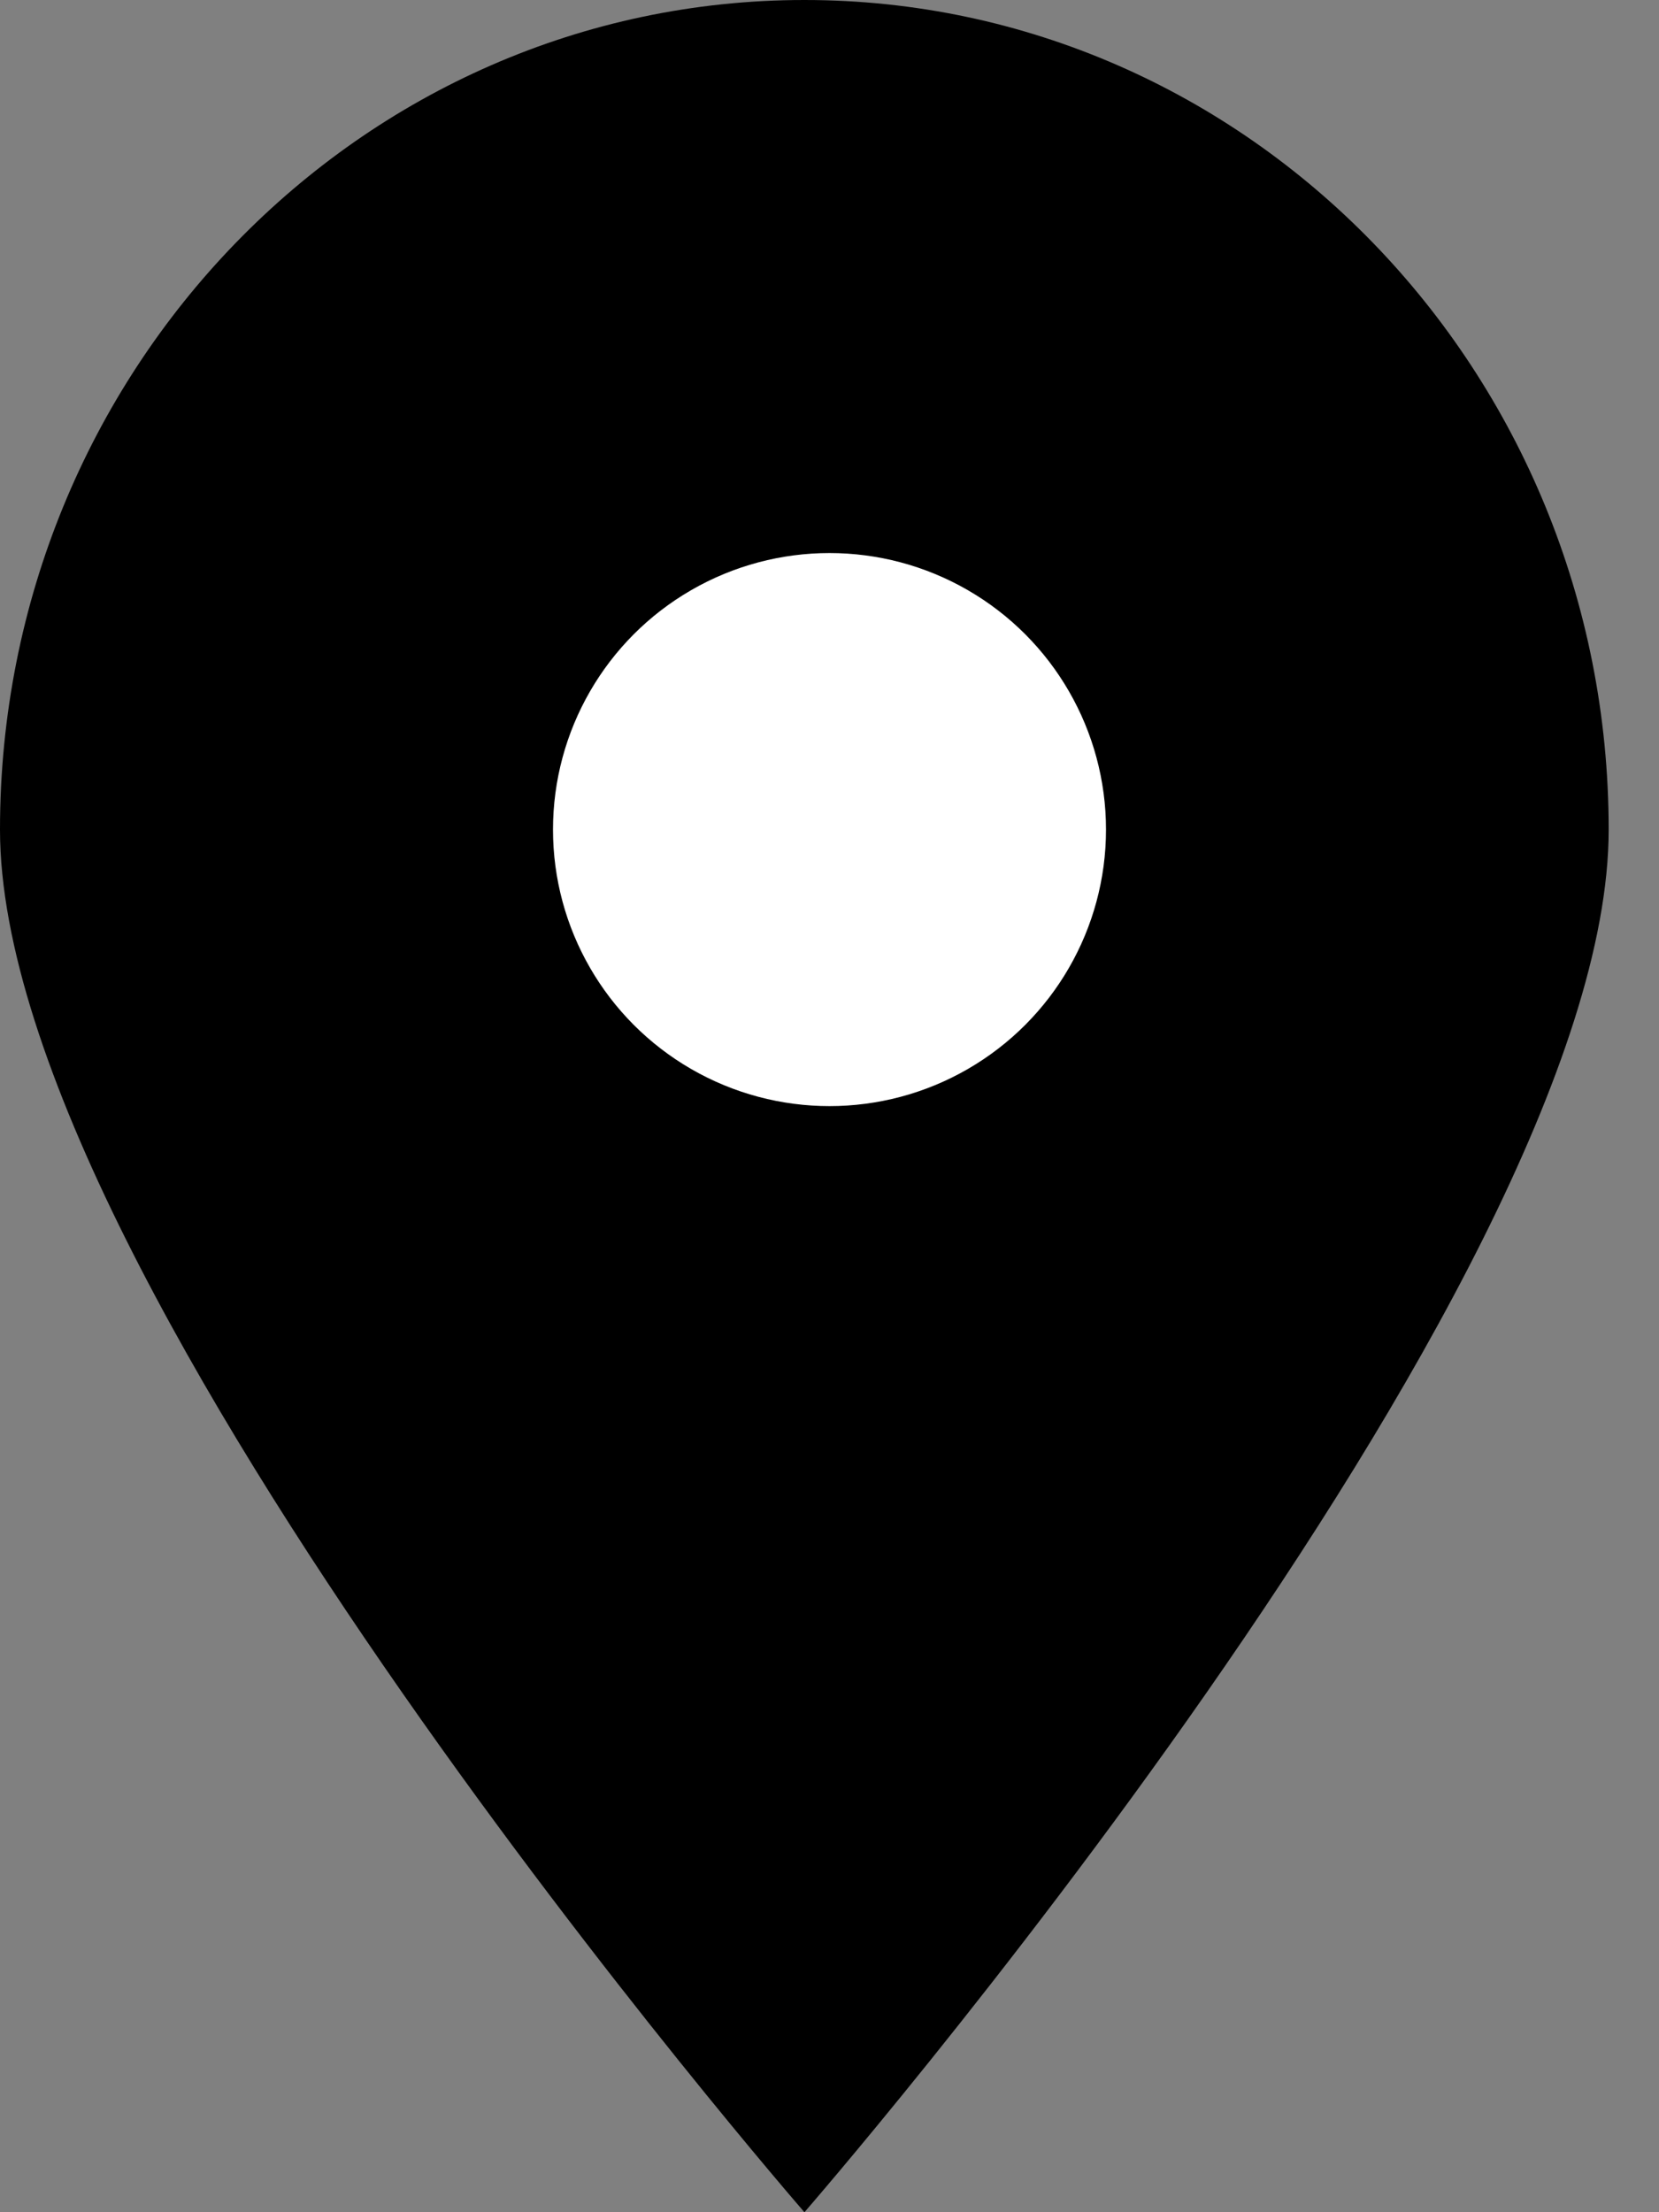
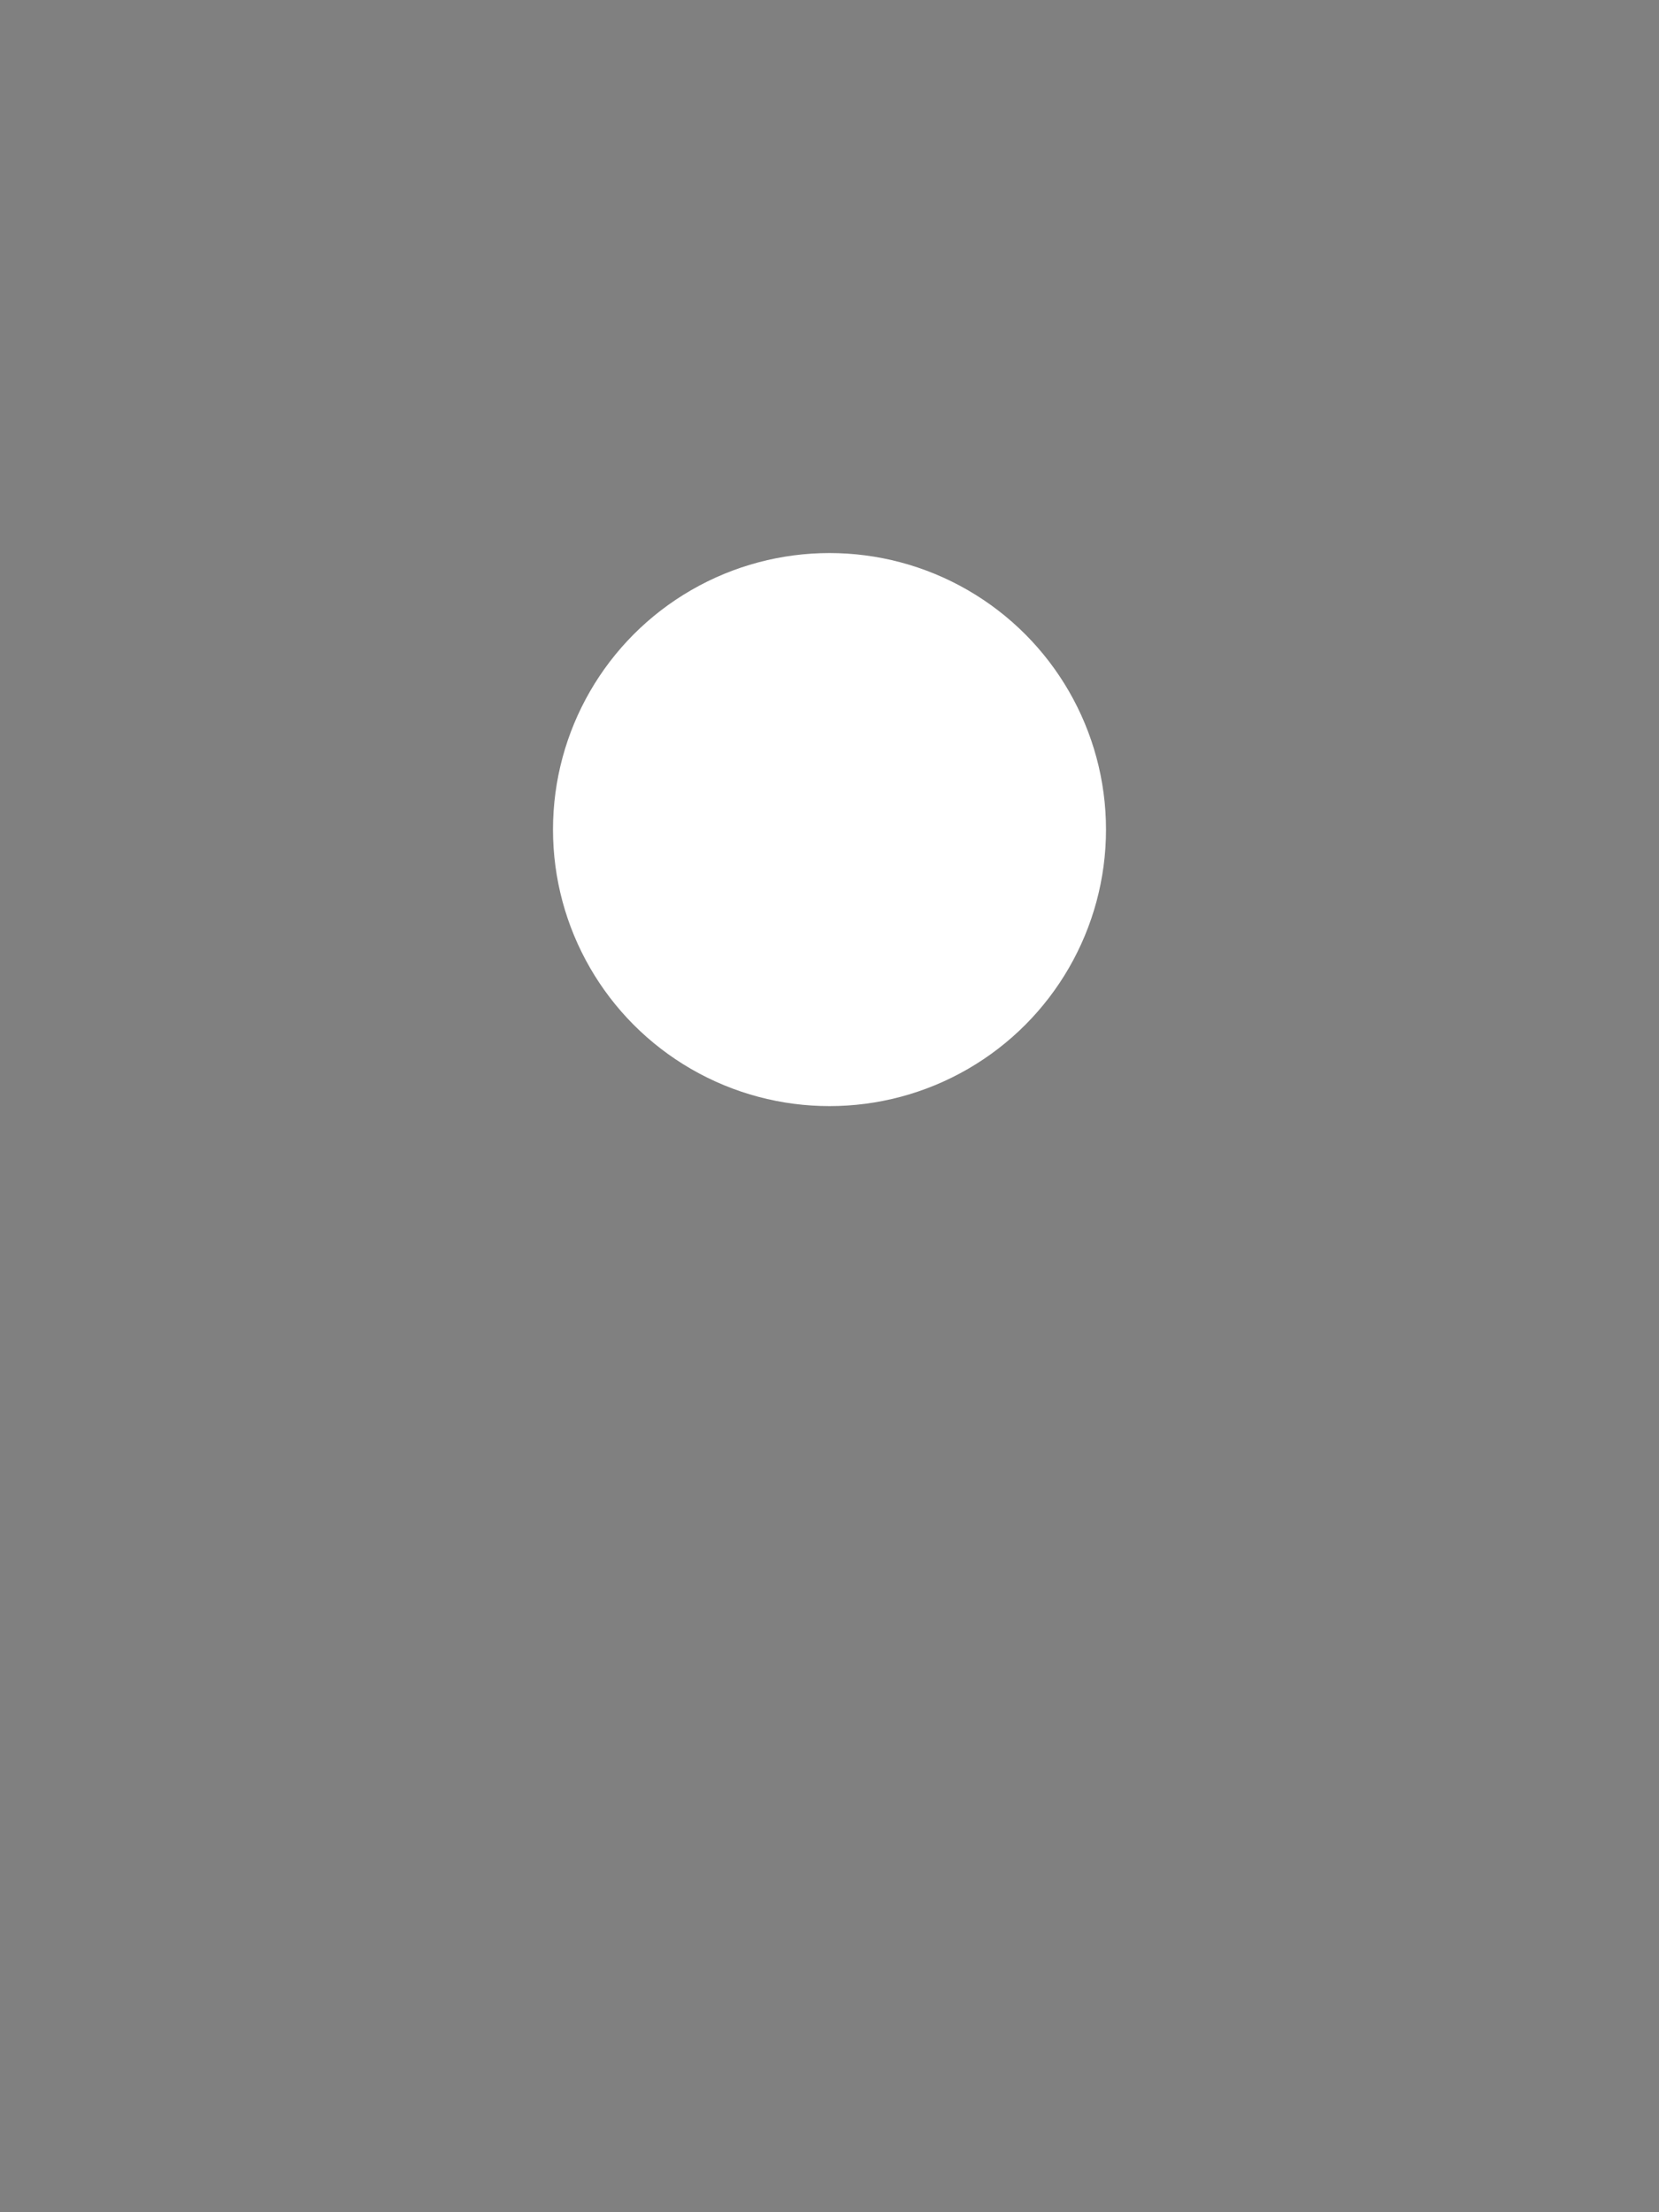
<svg xmlns="http://www.w3.org/2000/svg" width="9" height="12" viewBox="0 0 9 12" fill="none">
  <rect x="0" y="0" width="9" height="12" fill="#808080" stroke="none" />
-   <path d="M8.727 4.5C8.727 6.985 4.364 12 4.364 12C4.364 12 0 6.985 0 4.5C0 2.015 1.954 0 4.364 0C6.774 0 8.727 2.015 8.727 4.5Z" fill="black" />
  <circle cx="4.5" cy="4.5" r="1.5" fill="white" />
</svg>